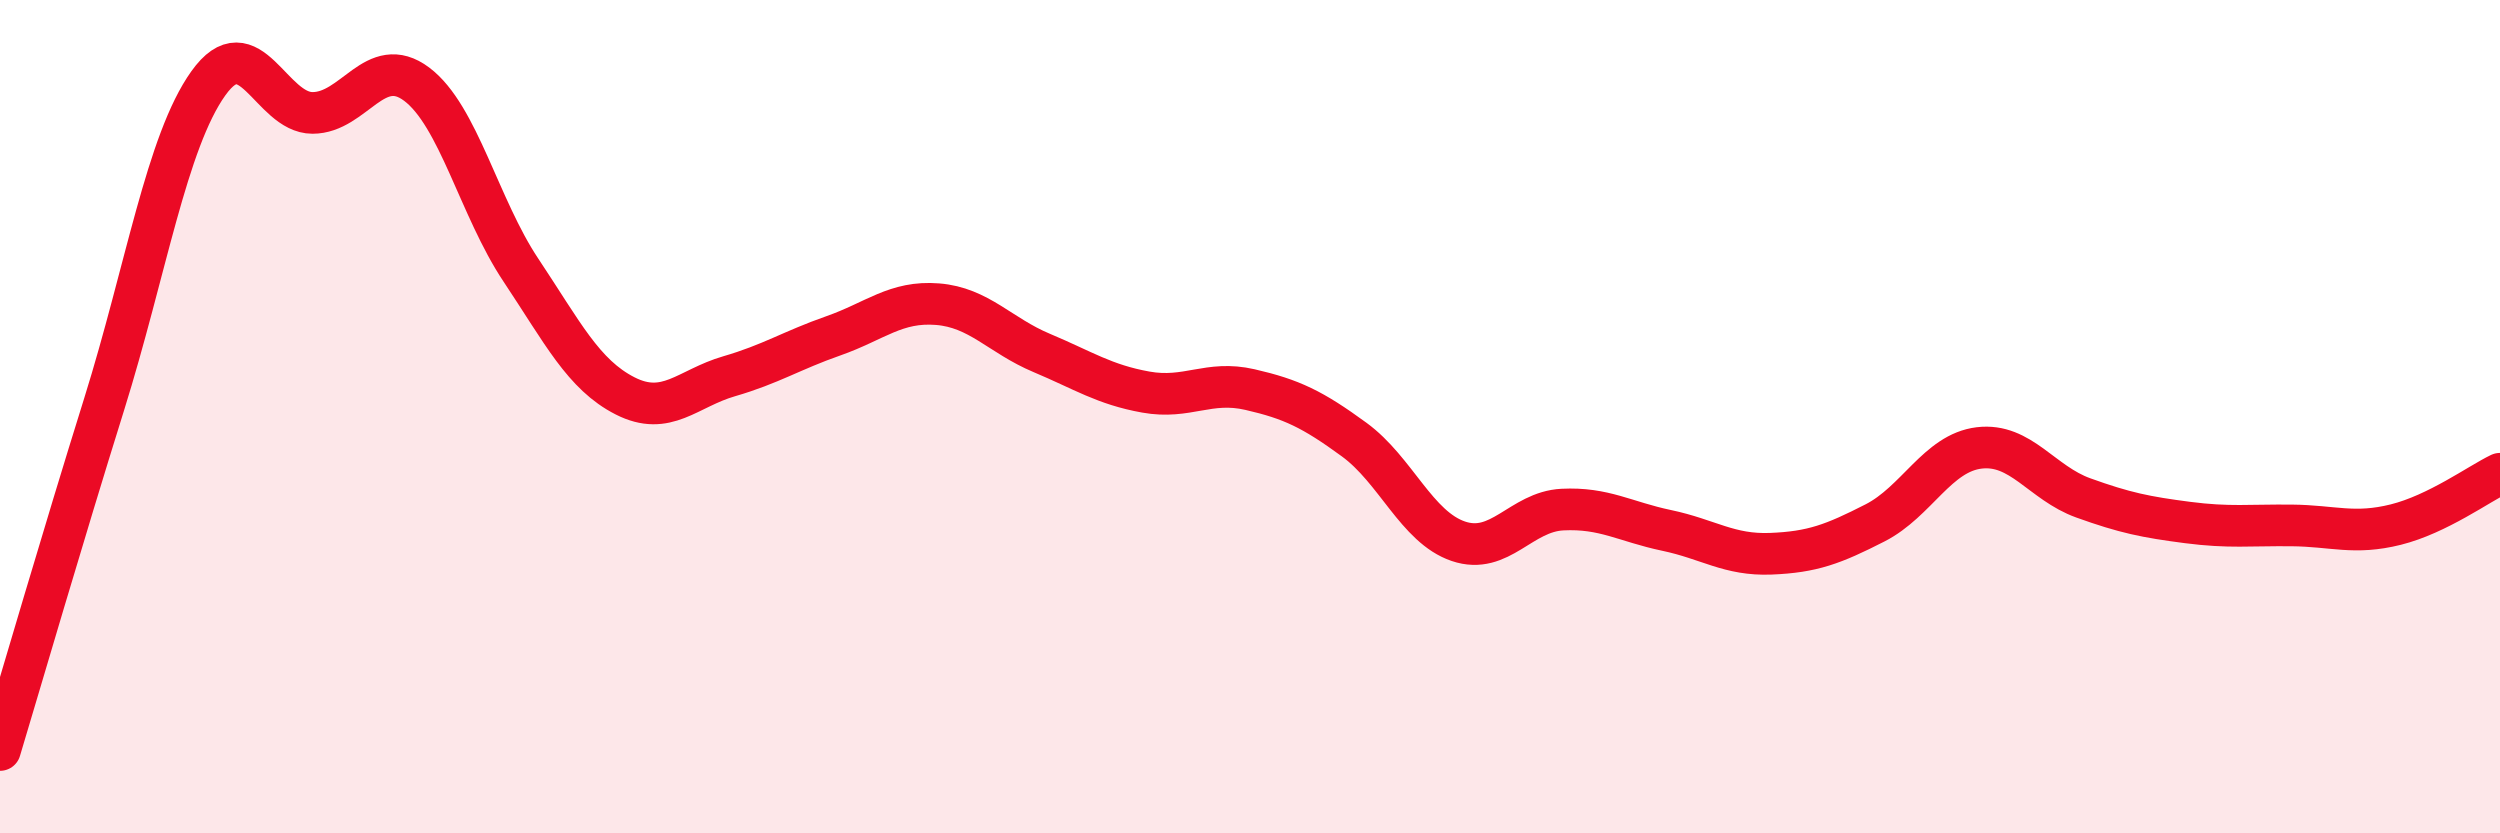
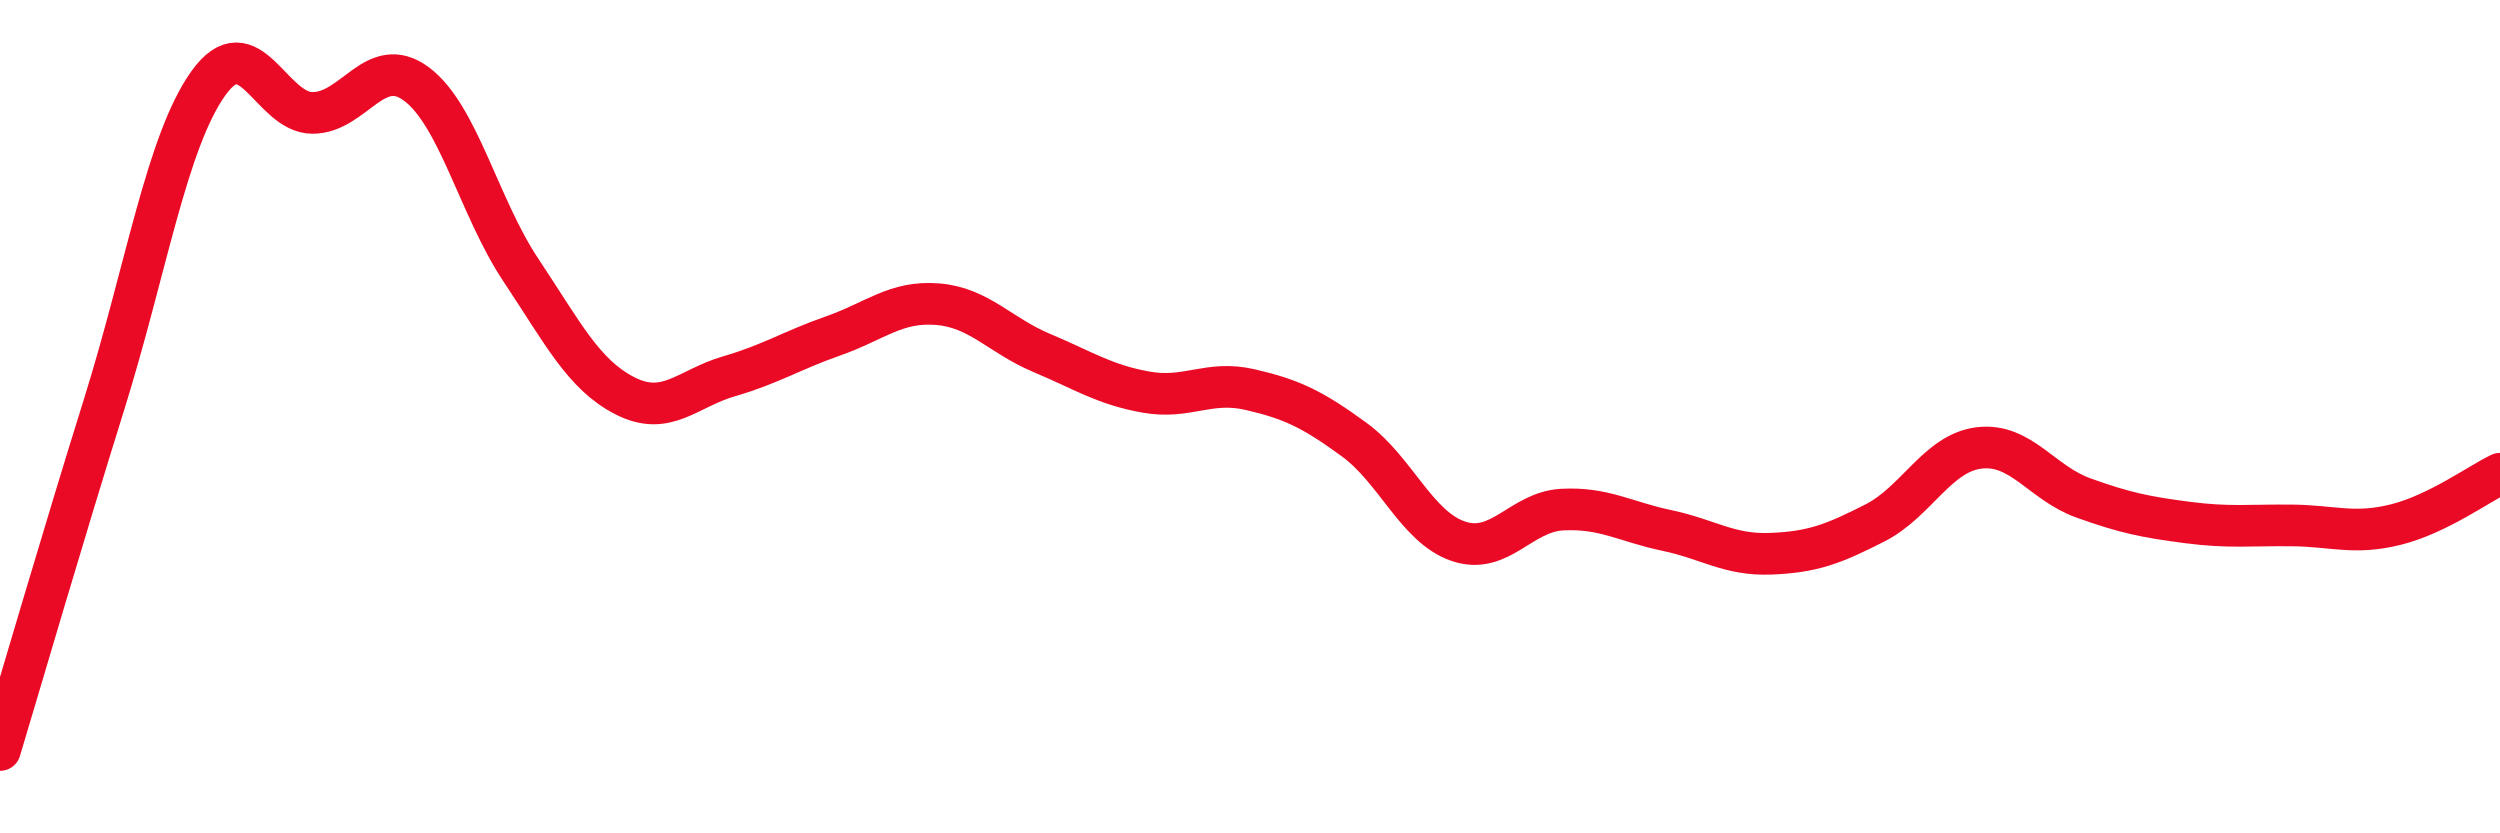
<svg xmlns="http://www.w3.org/2000/svg" width="60" height="20" viewBox="0 0 60 20">
-   <path d="M 0,18 C 0.5,16.34 1.5,12.9 2.5,9.7 C 3.5,6.5 4,3.4 5,2 C 6,0.6 6.5,2.71 7.5,2.71 C 8.5,2.71 9,1.27 10,2.02 C 11,2.77 11.5,4.98 12.5,6.48 C 13.5,7.98 14,8.99 15,9.5 C 16,10.01 16.5,9.32 17.5,9.03 C 18.5,8.74 19,8.41 20,8.06 C 21,7.71 21.5,7.22 22.5,7.3 C 23.5,7.38 24,8.05 25,8.47 C 26,8.89 26.5,9.23 27.5,9.41 C 28.5,9.59 29,9.12 30,9.35 C 31,9.58 31.5,9.82 32.5,10.55 C 33.5,11.28 34,12.65 35,12.99 C 36,13.33 36.5,12.28 37.5,12.23 C 38.5,12.18 39,12.52 40,12.73 C 41,12.94 41.5,13.33 42.5,13.29 C 43.5,13.25 44,13.06 45,12.55 C 46,12.04 46.5,10.87 47.5,10.75 C 48.5,10.63 49,11.59 50,11.95 C 51,12.31 51.5,12.41 52.5,12.54 C 53.5,12.67 54,12.6 55,12.61 C 56,12.62 56.5,12.84 57.5,12.59 C 58.5,12.34 59.5,11.61 60,11.37L60 20L0 20Z" fill="#EB0A25" opacity="0.1" stroke-linecap="round" stroke-linejoin="round" />
  <path d="M 0,18 C 0.5,16.34 1.5,12.9 2.5,9.7 C 3.5,6.5 4,3.4 5,2 C 6,0.6 6.5,2.71 7.5,2.71 C 8.5,2.71 9,1.27 10,2.02 C 11,2.77 11.5,4.98 12.5,6.48 C 13.5,7.98 14,8.99 15,9.5 C 16,10.01 16.5,9.32 17.5,9.03 C 18.5,8.74 19,8.41 20,8.06 C 21,7.71 21.5,7.22 22.5,7.3 C 23.5,7.38 24,8.05 25,8.47 C 26,8.89 26.5,9.23 27.5,9.41 C 28.5,9.59 29,9.12 30,9.35 C 31,9.58 31.5,9.82 32.5,10.55 C 33.5,11.28 34,12.65 35,12.99 C 36,13.33 36.5,12.28 37.5,12.23 C 38.5,12.18 39,12.52 40,12.73 C 41,12.94 41.5,13.33 42.5,13.29 C 43.5,13.25 44,13.06 45,12.55 C 46,12.04 46.5,10.87 47.5,10.75 C 48.5,10.63 49,11.59 50,11.95 C 51,12.31 51.5,12.41 52.5,12.54 C 53.5,12.67 54,12.6 55,12.61 C 56,12.62 56.5,12.84 57.5,12.59 C 58.5,12.34 59.5,11.61 60,11.37" stroke="#EB0A25" stroke-width="1" fill="none" stroke-linecap="round" stroke-linejoin="round" />
</svg>